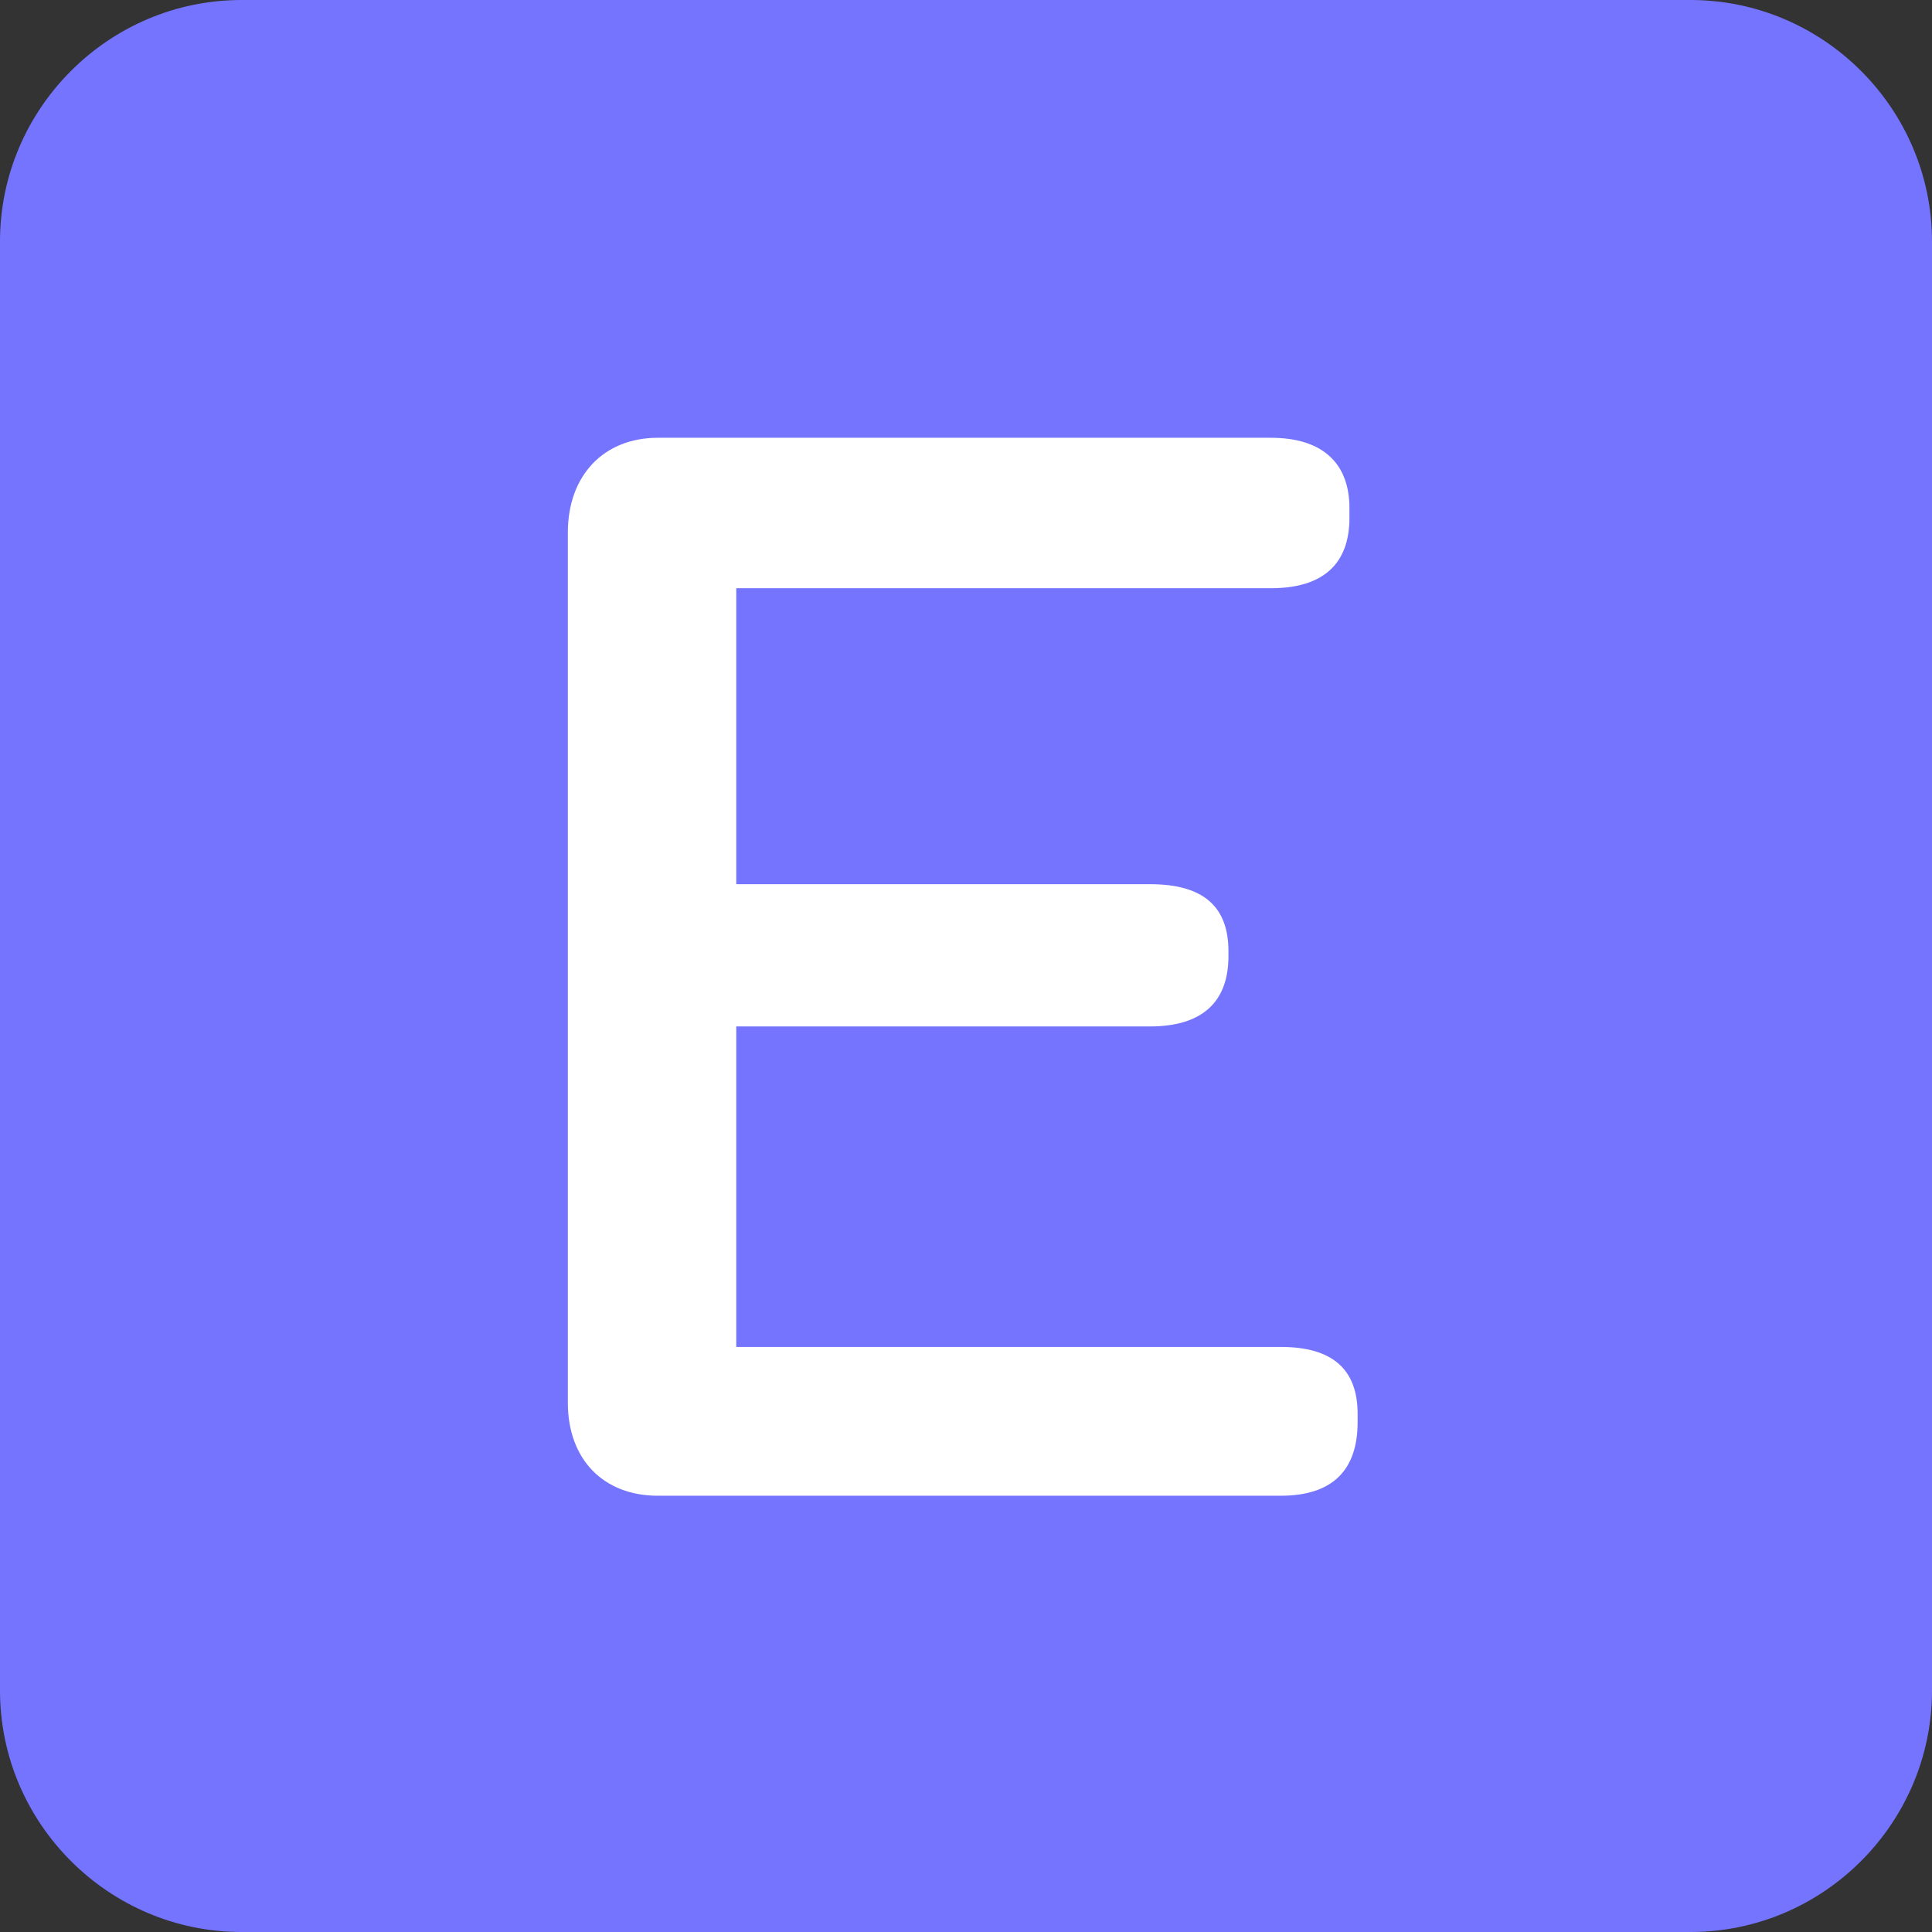
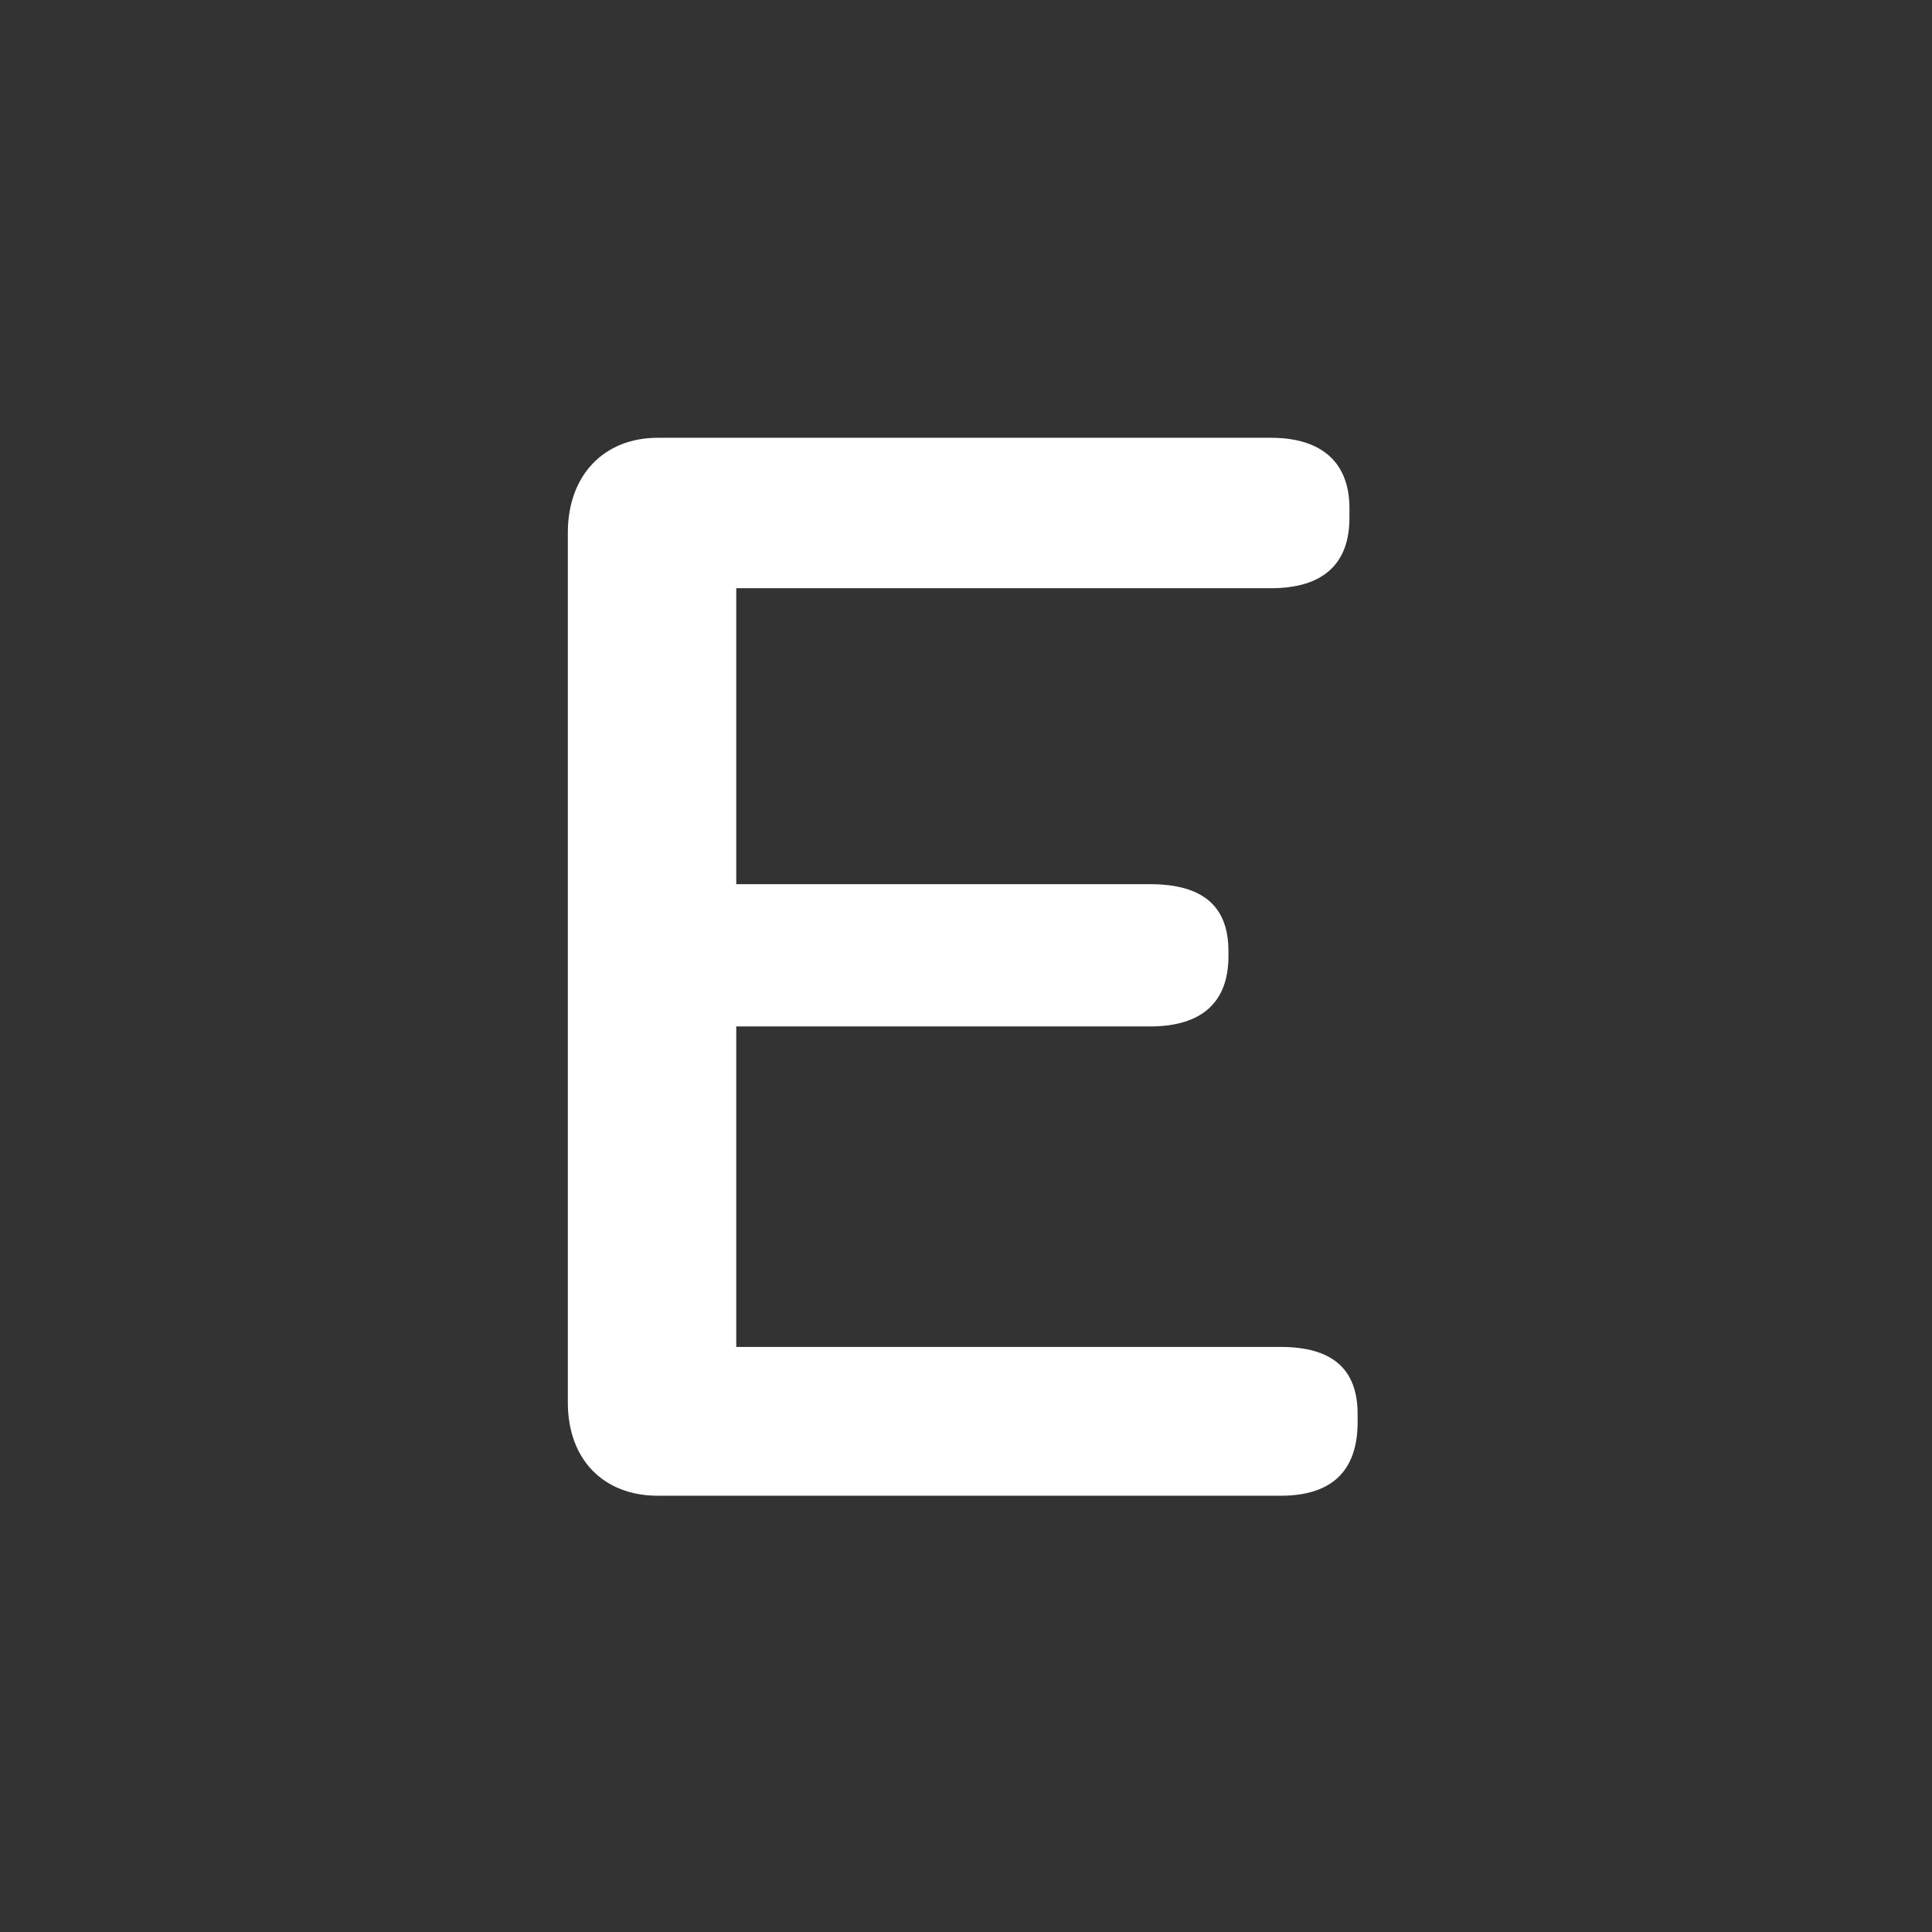
<svg xmlns="http://www.w3.org/2000/svg" width="512" height="512">
  <rect width="100%" height="100%" fill="#333333" stroke="none" />
-   <path fill="#7574FF" d="M512 448c0 35.2-28.8 64-64 64H64c-35.2 0-64-28.8-64-64V64C0 28.8 28.8 0 64 0h384c35.2 0 64 28.8 64 64z" />
  <path fill="#FFF" d="M150.483 371.684V141.15c0-15.167 9.534-25.133 23.833-25.133h162.5c13.866 0 20.8 6.933 20.8 18.633v2.6c0 12.133-6.934 18.633-20.8 18.633h-141.7v78.434H304.75c14.3 0 20.8 6.066 20.8 17.767v1.3c0 12.133-6.934 18.633-20.8 18.633H195.117v84.934h144.3c13.867 0 20.367 6.066 20.367 17.767v2.167c0 12.566-6.5 19.5-20.367 19.5h-165.1c-14.3-.001-23.834-9.534-23.834-24.701" />
</svg>